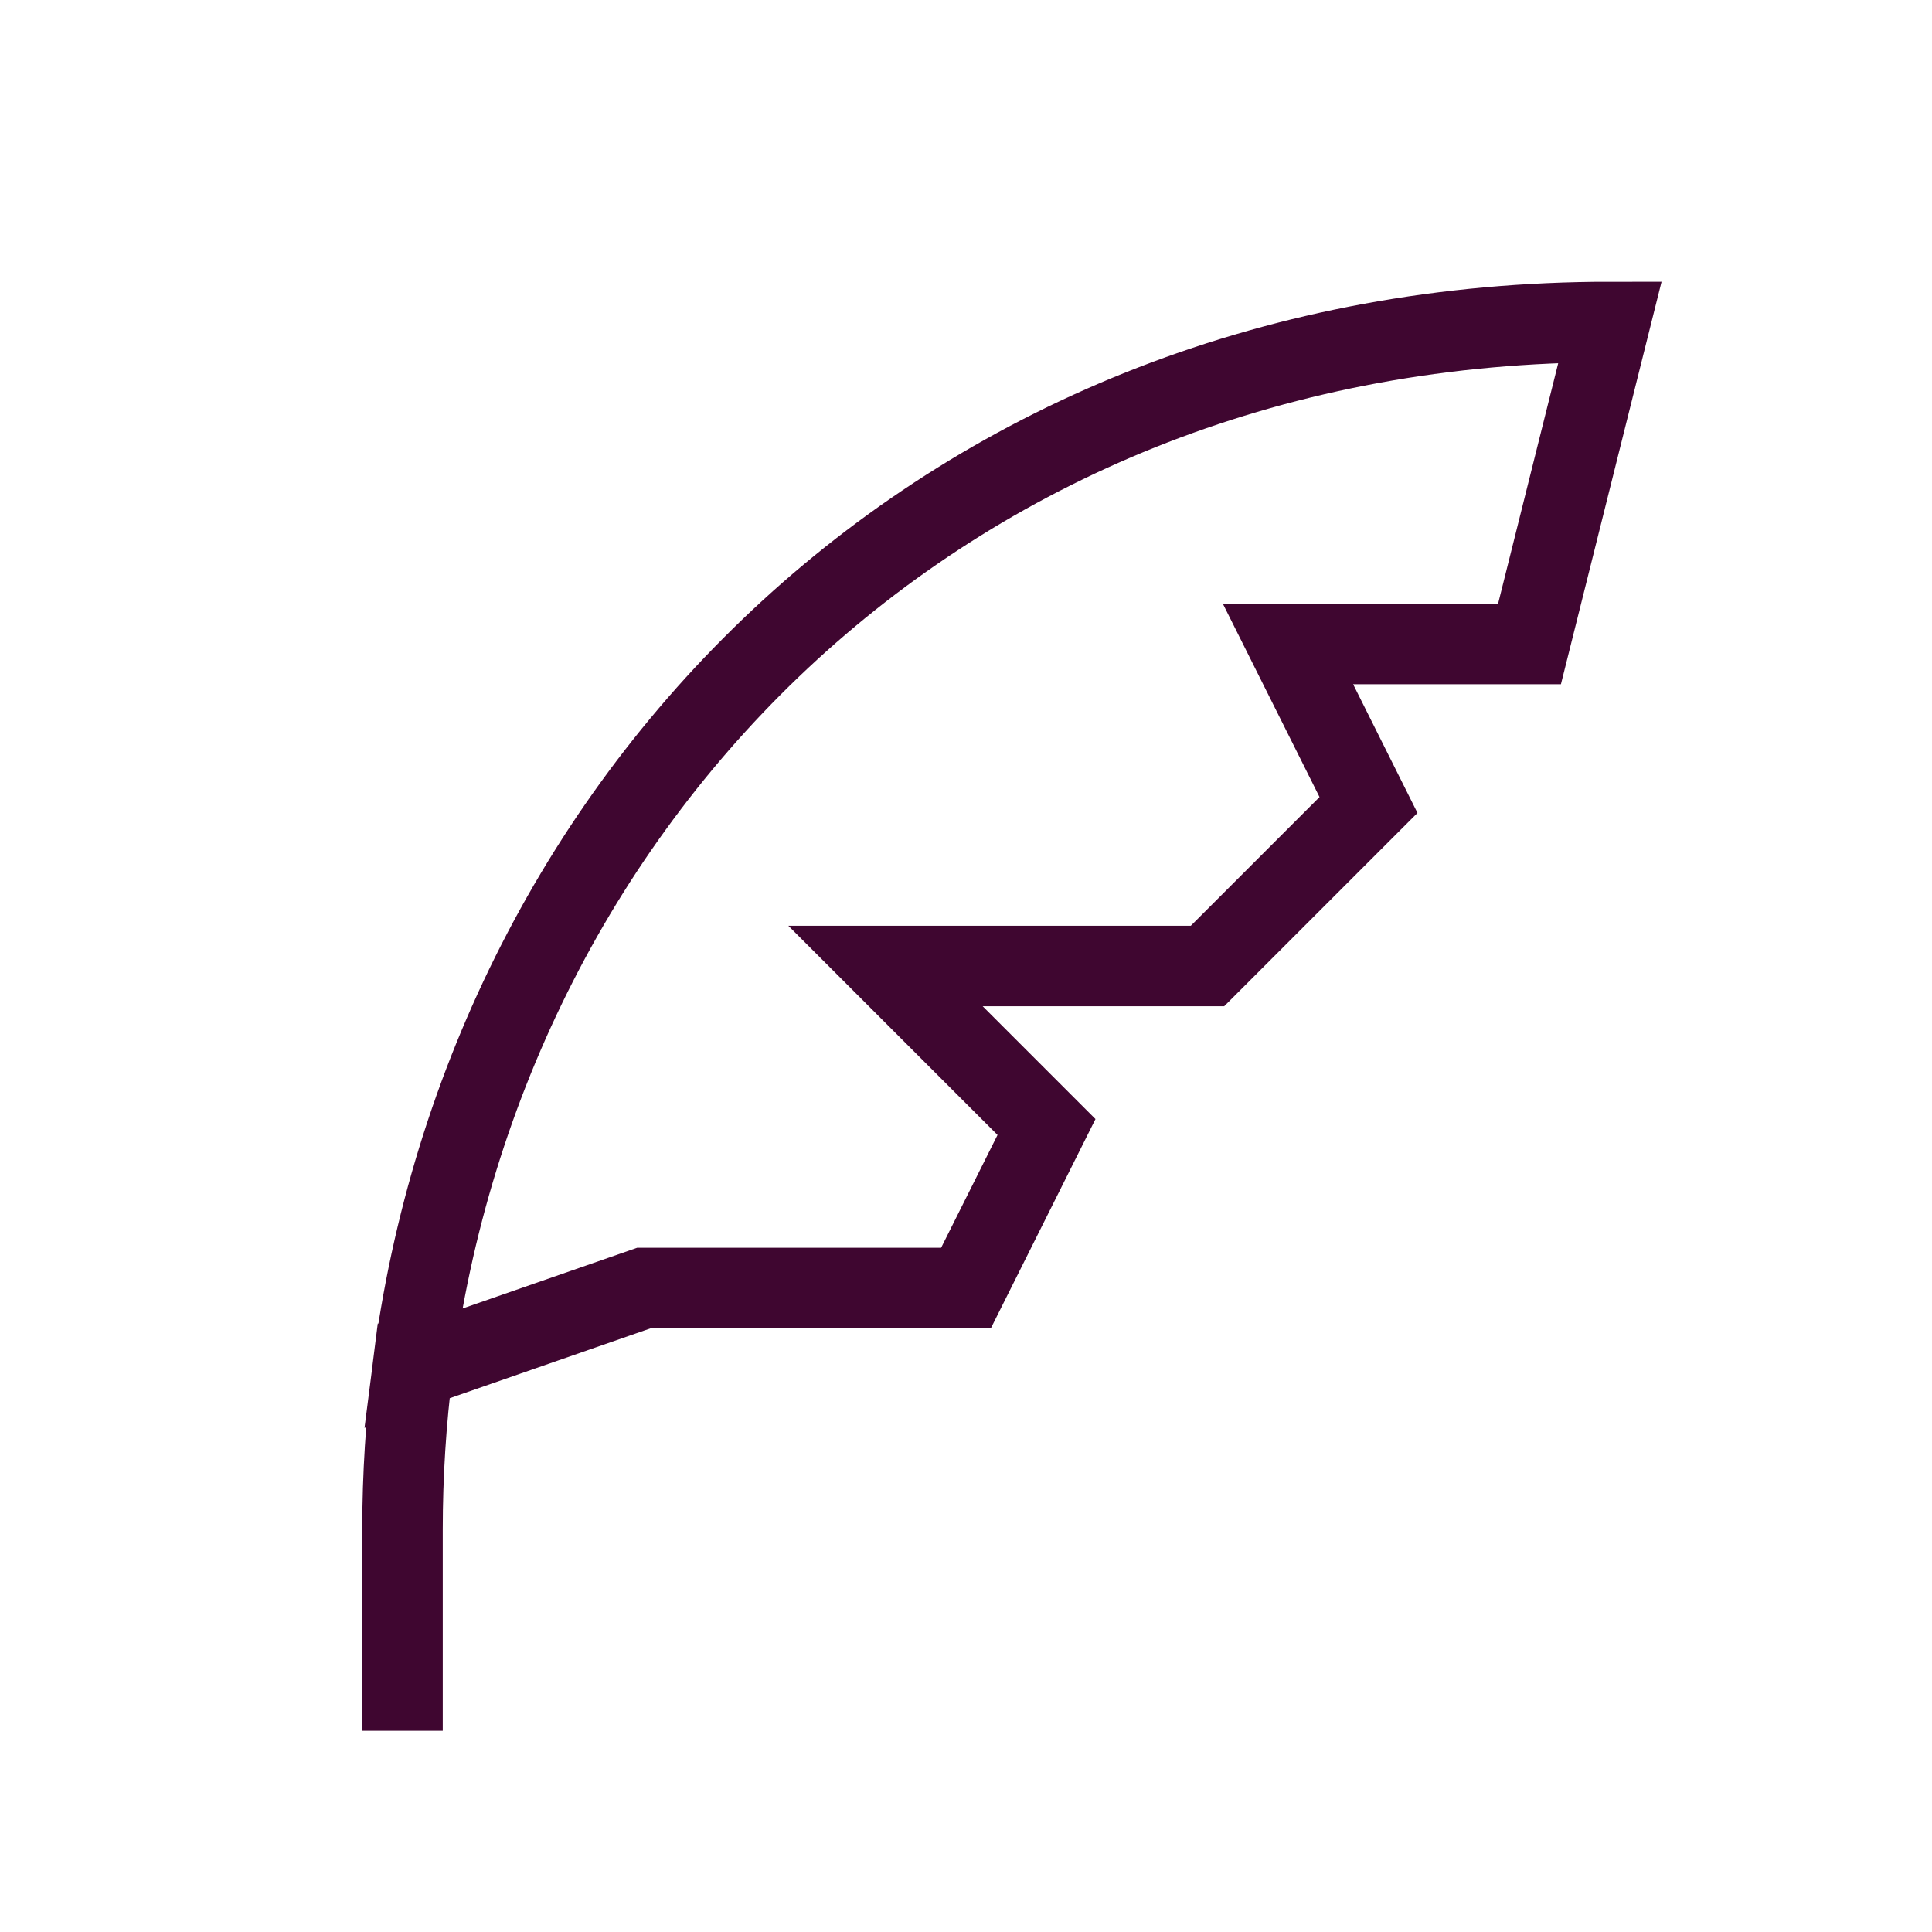
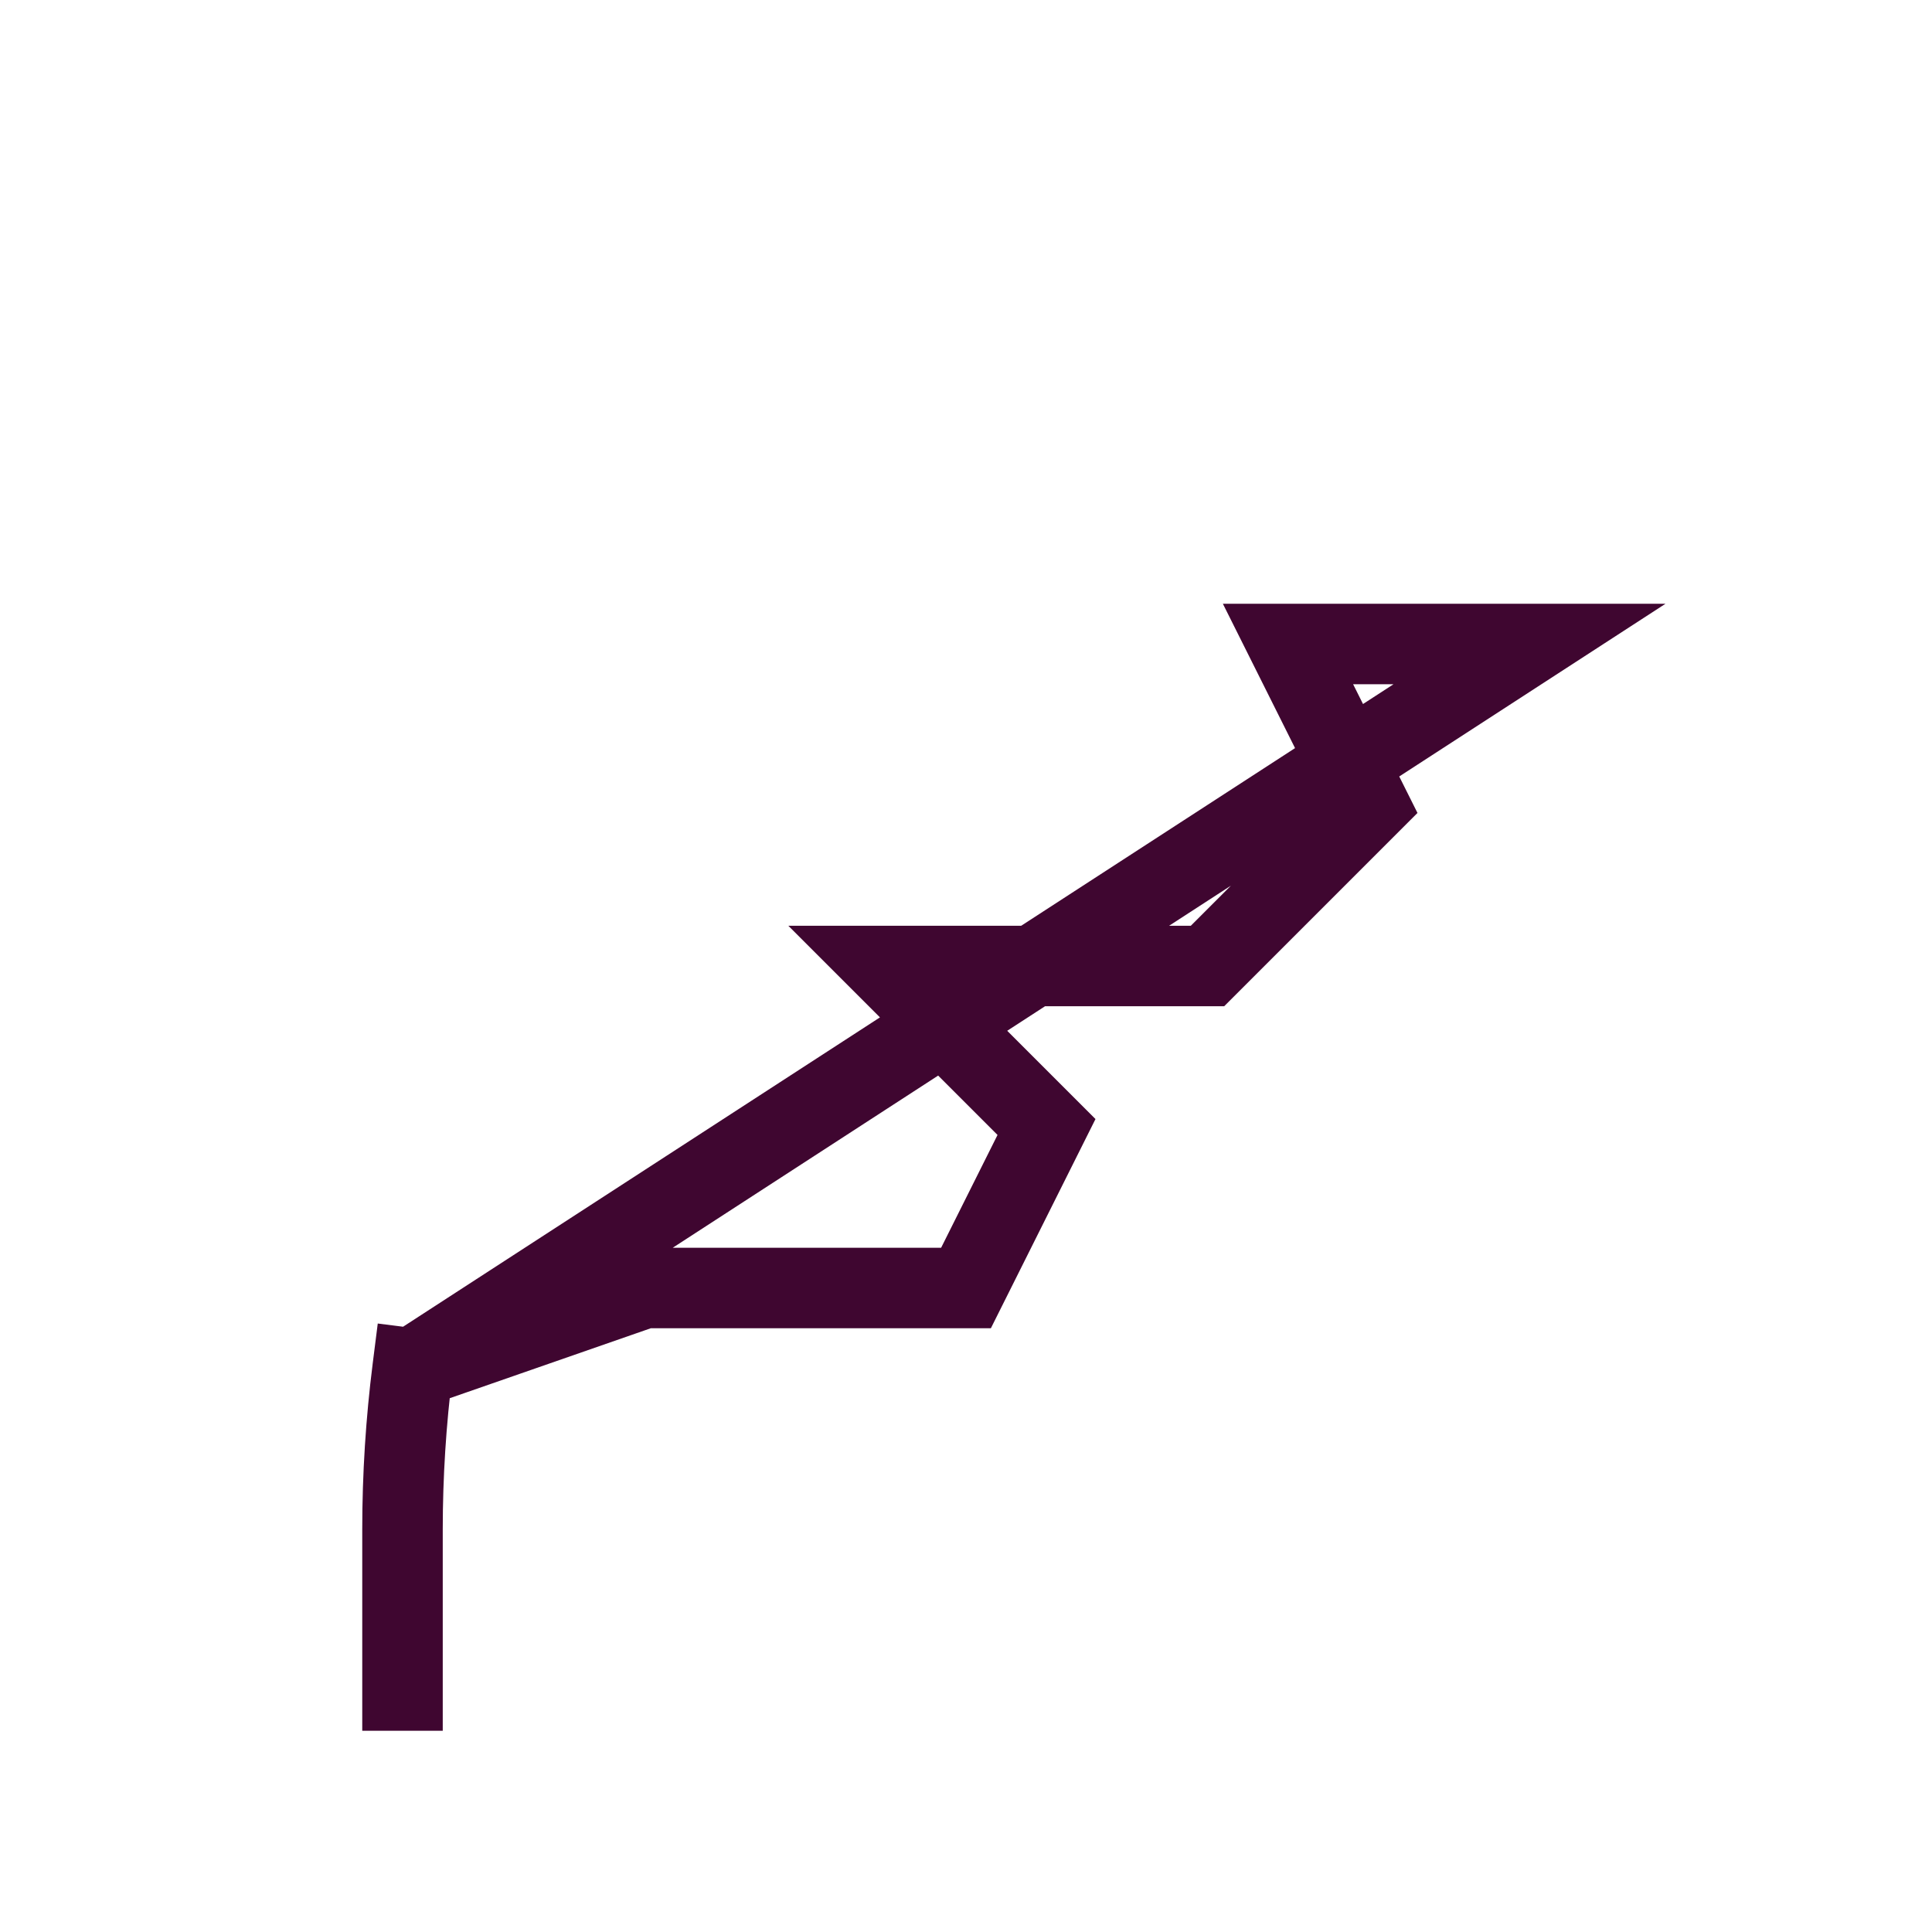
<svg xmlns="http://www.w3.org/2000/svg" width="48px" height="48px" viewBox="0 0 24 24" fill="none" aria-labelledby="featherIconTitle" stroke="#3f0630" stroke-width="1" stroke-linecap="square" stroke-linejoin="miter" color="#3f0630">
  <title id="featherIconTitle">Feather</title>
-   <path d="M5.126 17C5.043 17.657 5 18.325 5 19V21M5.126 17C6.034 9.869 11.759 4 20 4L19 8H16L17 10L15 12H11L13 14L12 16H8L5.126 17Z" />
+   <path d="M5.126 17C5.043 17.657 5 18.325 5 19V21M5.126 17L19 8H16L17 10L15 12H11L13 14L12 16H8L5.126 17Z" />
</svg>